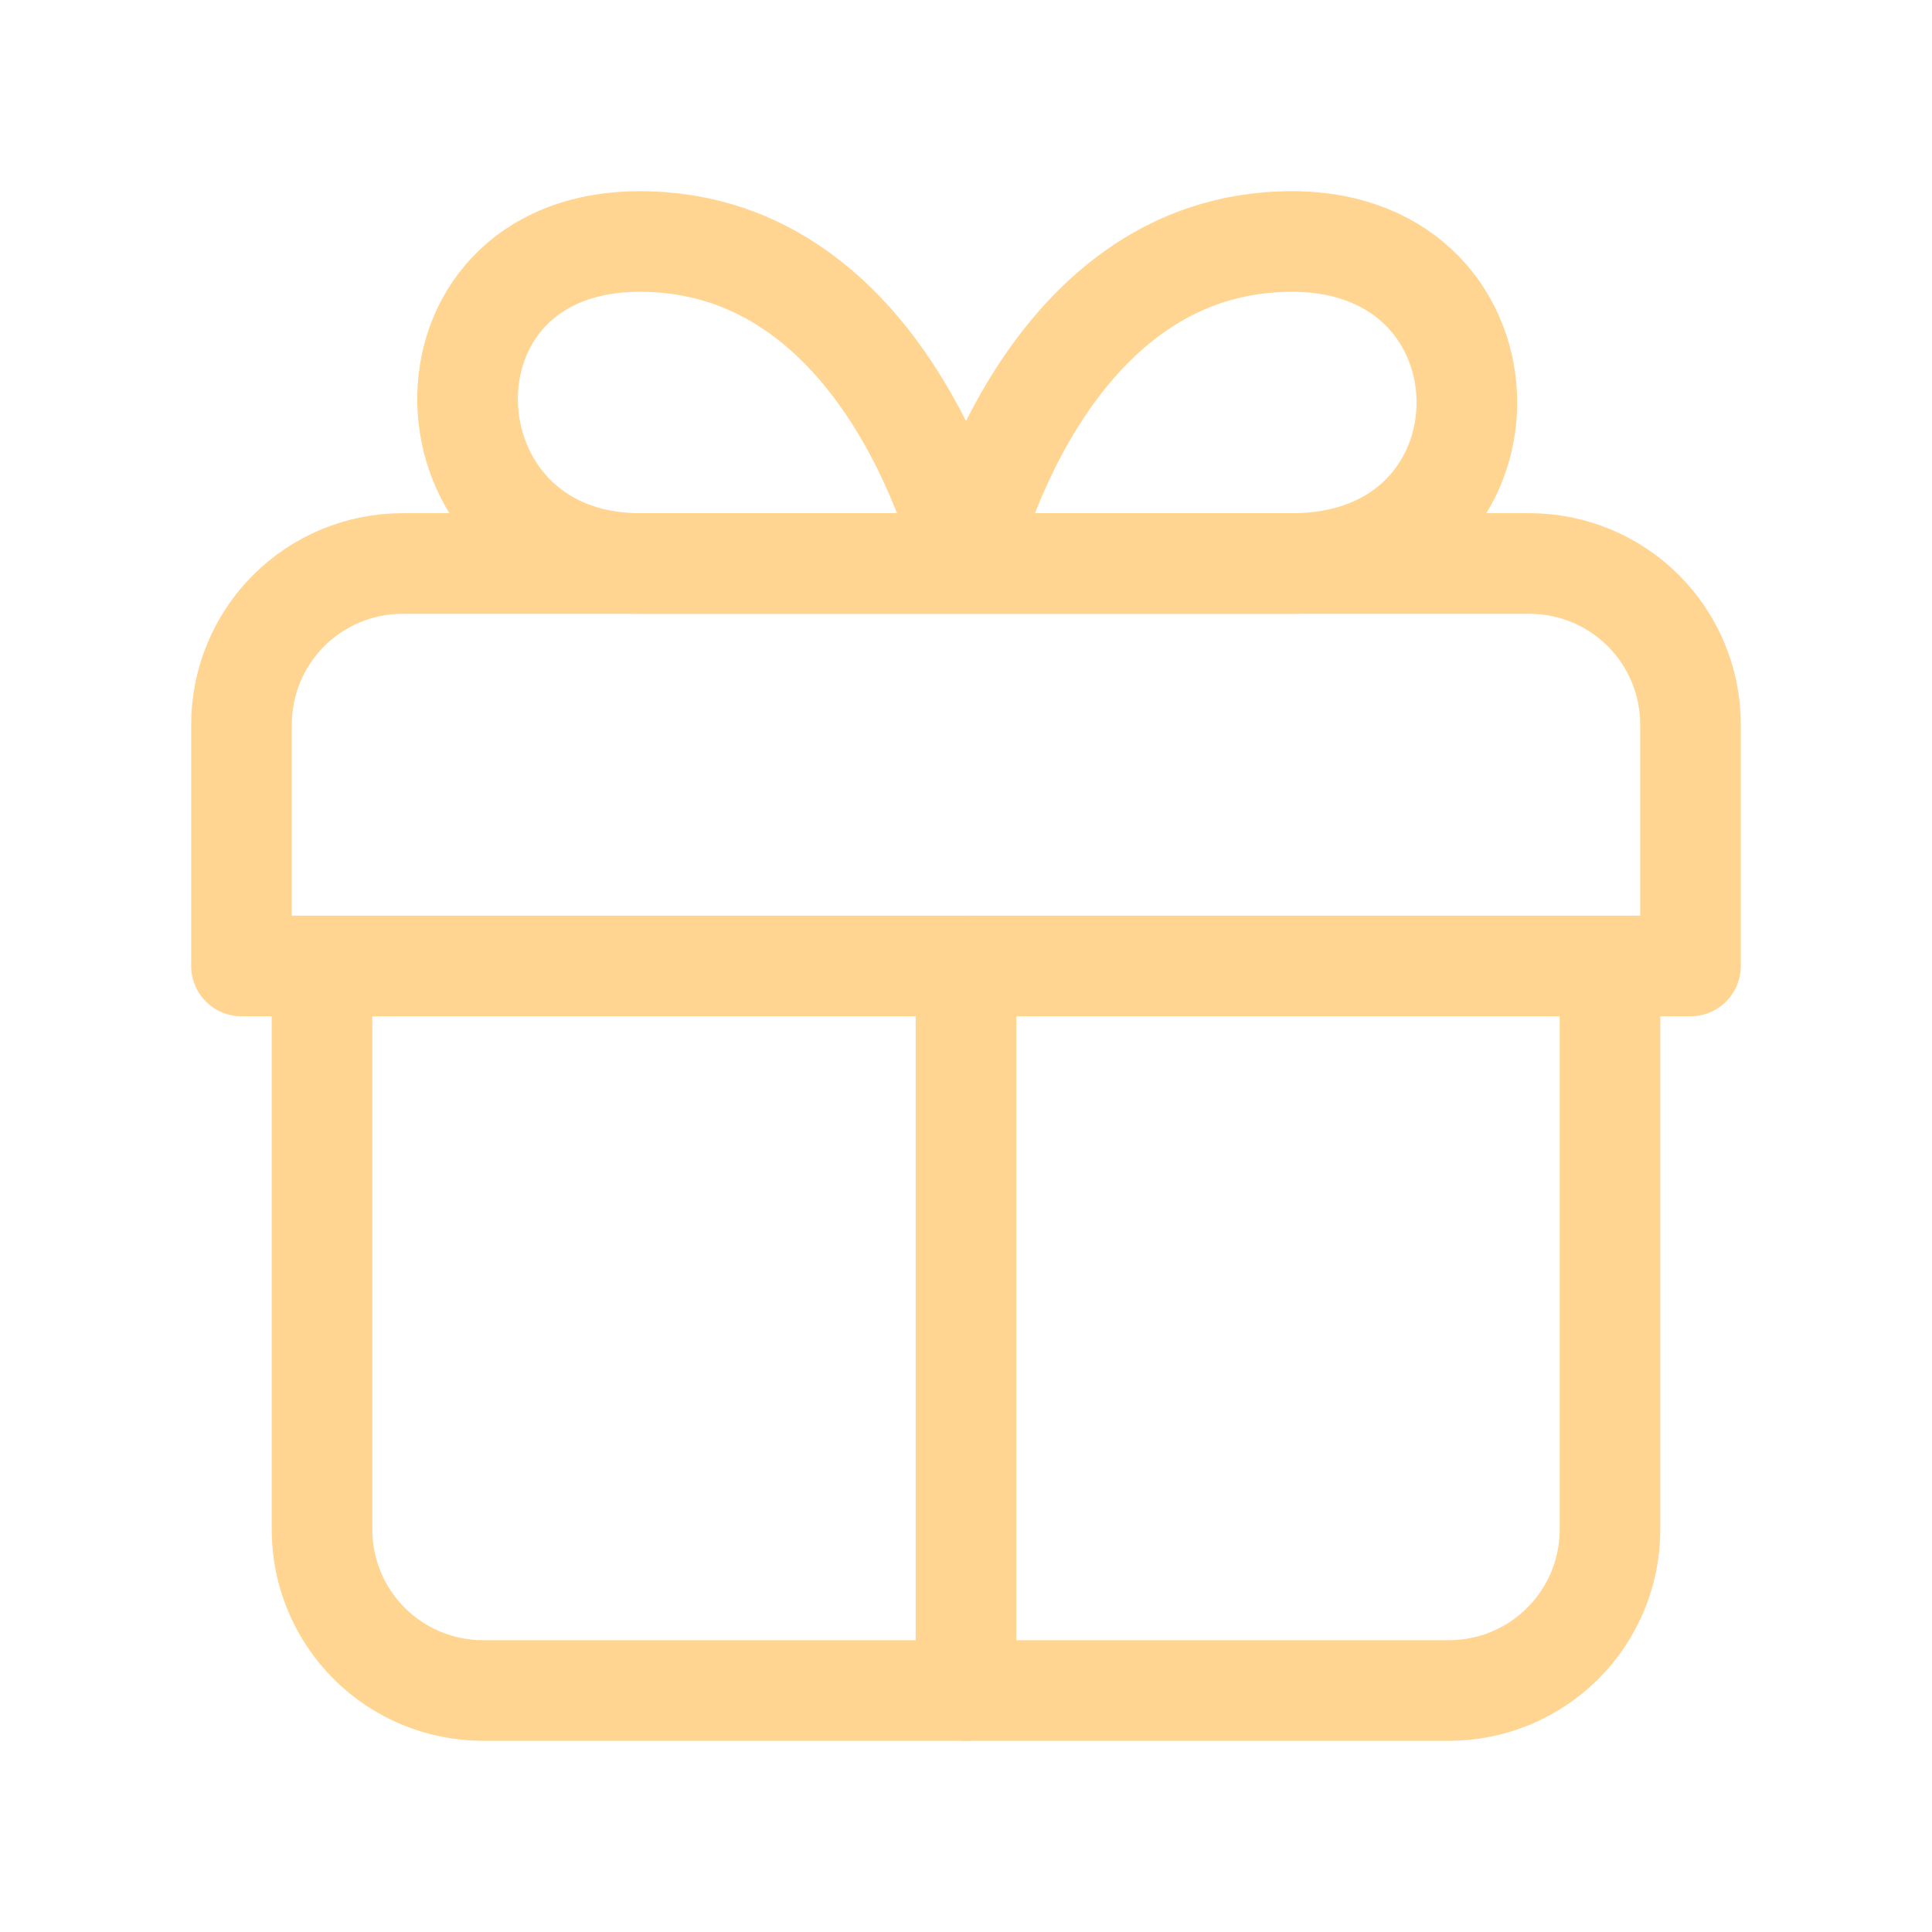
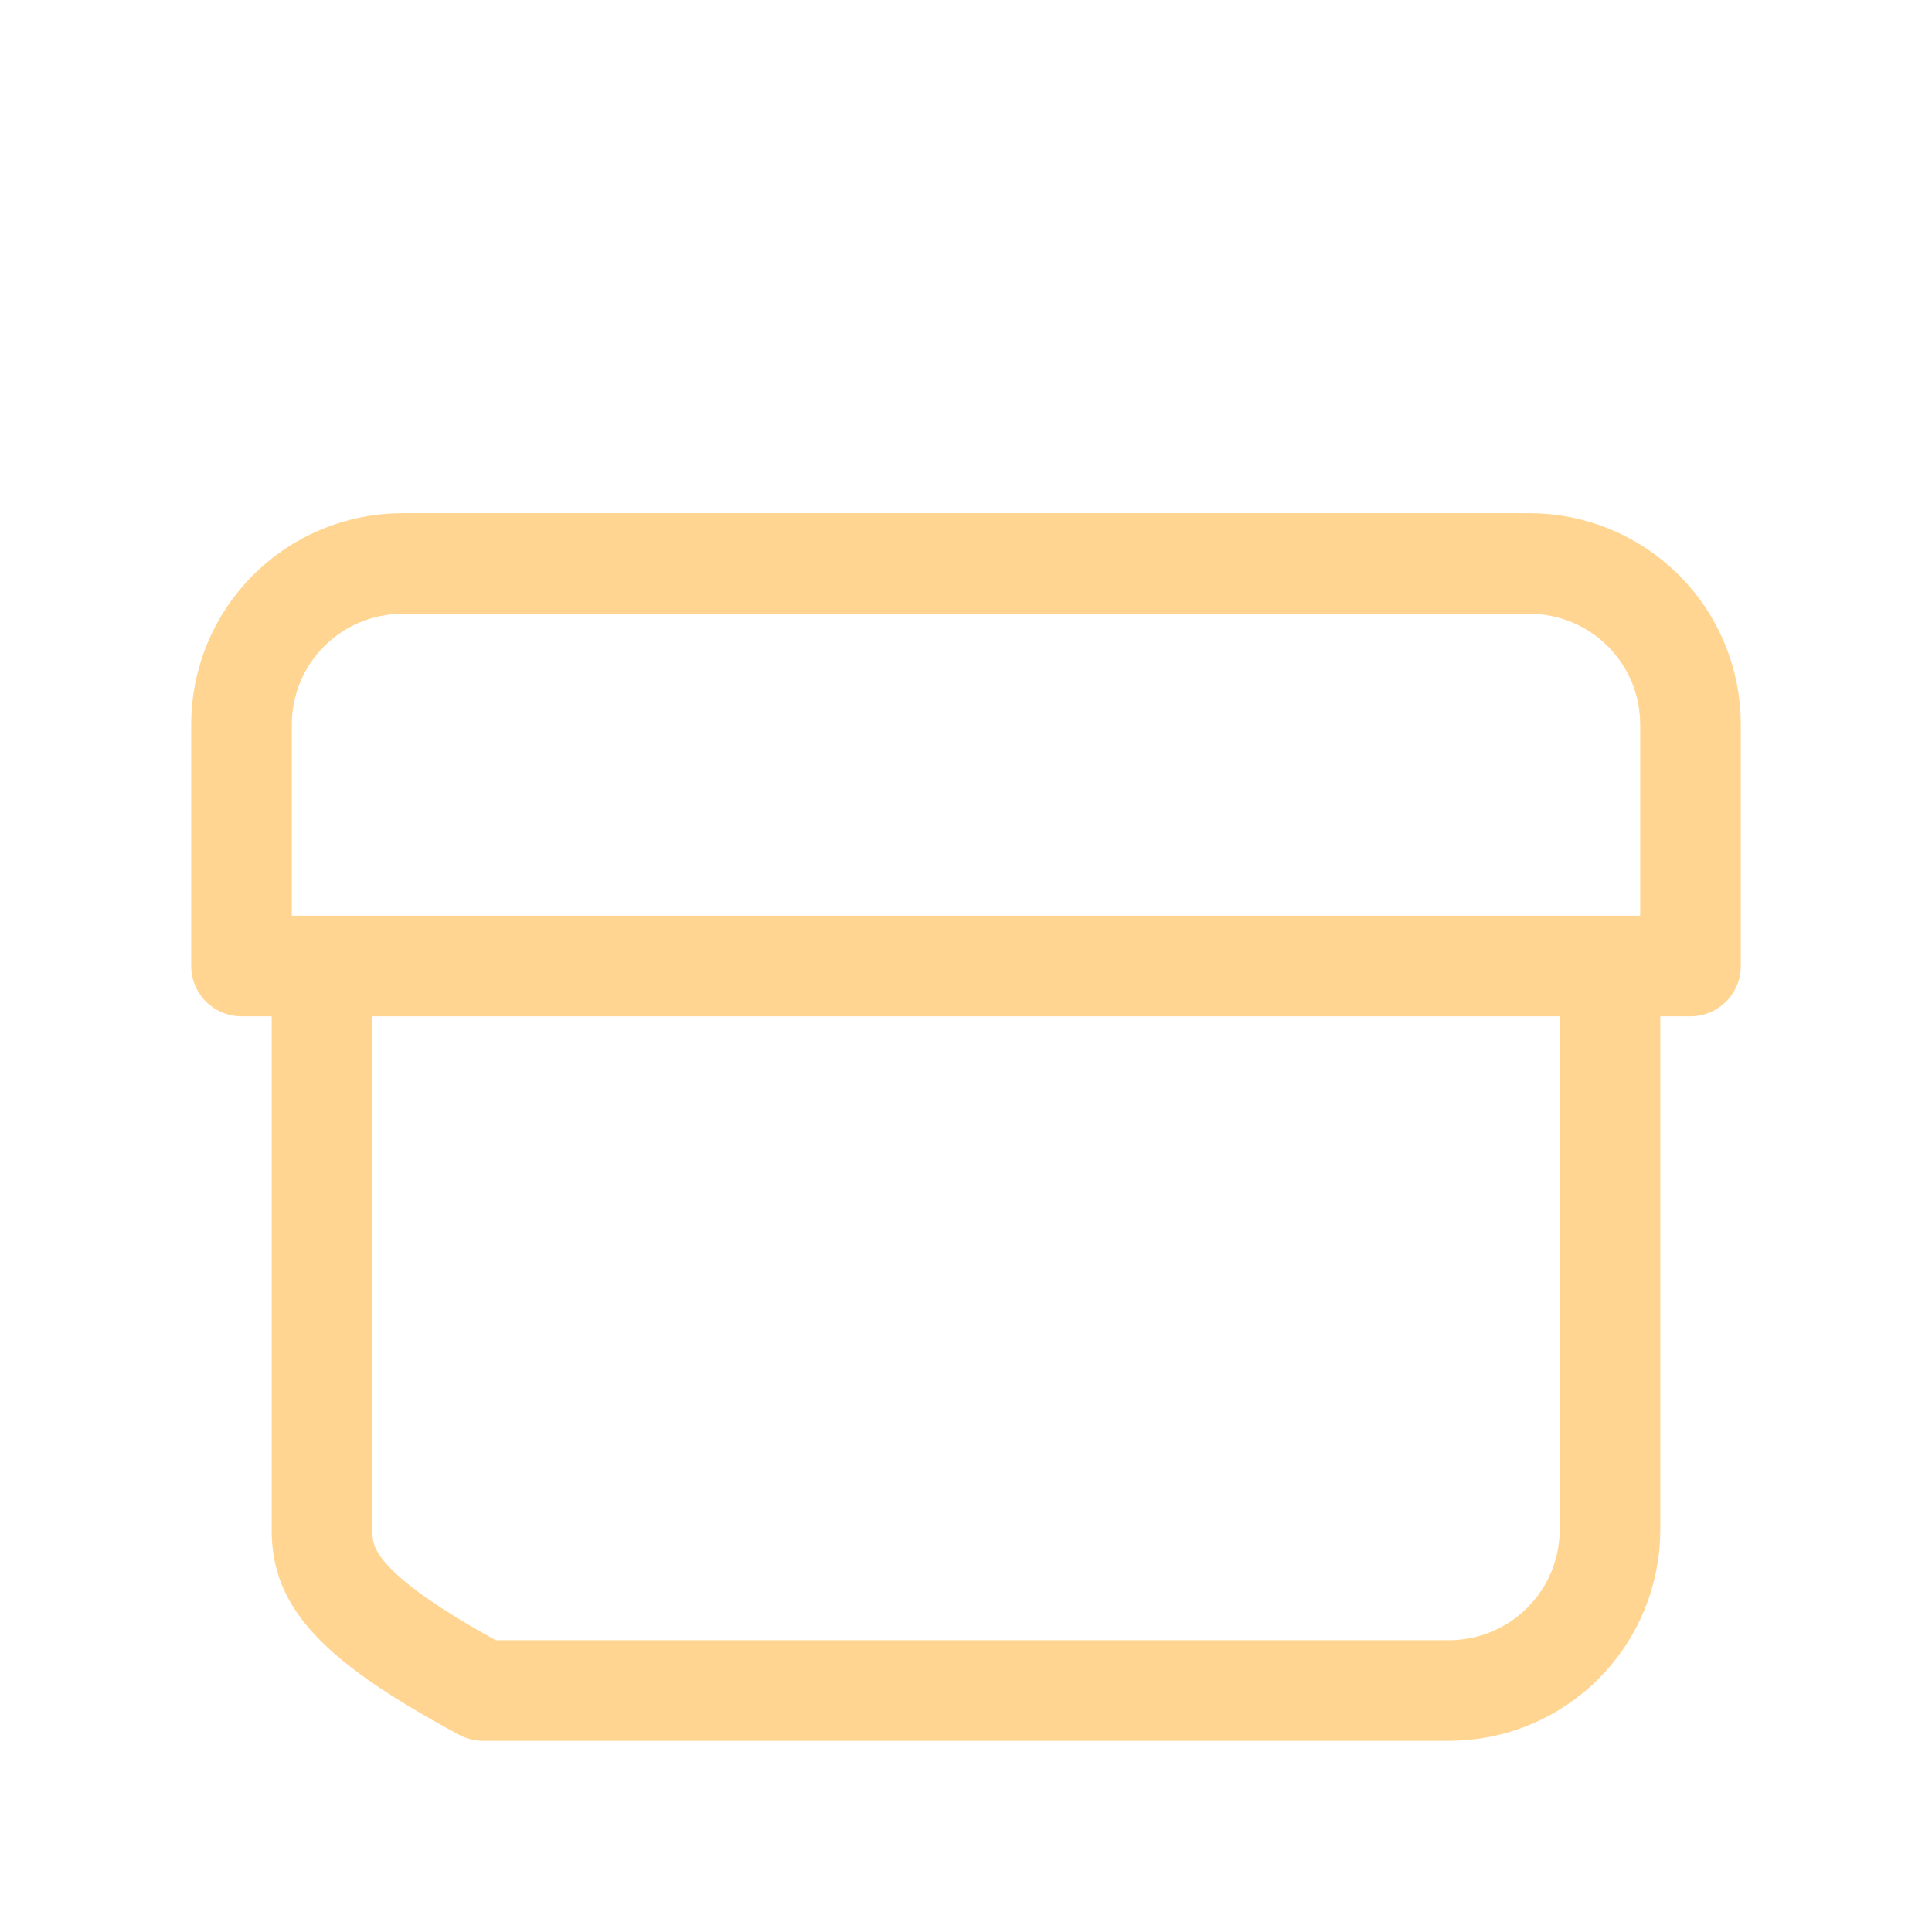
<svg xmlns="http://www.w3.org/2000/svg" width="96" height="96" viewBox="0 0 96 96" fill="none">
-   <path d="M48 84V48M48 28H31.8C20.72 28 20.04 12 31.8 12C44.4 12 48 28 48 28ZM48 28H64.2C75.784 28 75.784 12 64.2 12C51.6 12 48 28 48 28Z" stroke="#FFD591" stroke-width="5" stroke-linecap="round" stroke-linejoin="round" />
-   <path d="M80 48V76C80 78.122 79.157 80.157 77.657 81.657C76.157 83.157 74.122 84 72 84H24C21.878 84 19.843 83.157 18.343 81.657C16.843 80.157 16 78.122 16 76V48M84 48V36C84 33.878 83.157 31.843 81.657 30.343C80.157 28.843 78.122 28 76 28H20C17.878 28 15.843 28.843 14.343 30.343C12.843 31.843 12 33.878 12 36V48H84Z" stroke="#FFD591" stroke-width="5" stroke-linecap="round" stroke-linejoin="round" />
+   <path d="M80 48V76C80 78.122 79.157 80.157 77.657 81.657C76.157 83.157 74.122 84 72 84H24C16.843 80.157 16 78.122 16 76V48M84 48V36C84 33.878 83.157 31.843 81.657 30.343C80.157 28.843 78.122 28 76 28H20C17.878 28 15.843 28.843 14.343 30.343C12.843 31.843 12 33.878 12 36V48H84Z" stroke="#FFD591" stroke-width="5" stroke-linecap="round" stroke-linejoin="round" />
</svg>